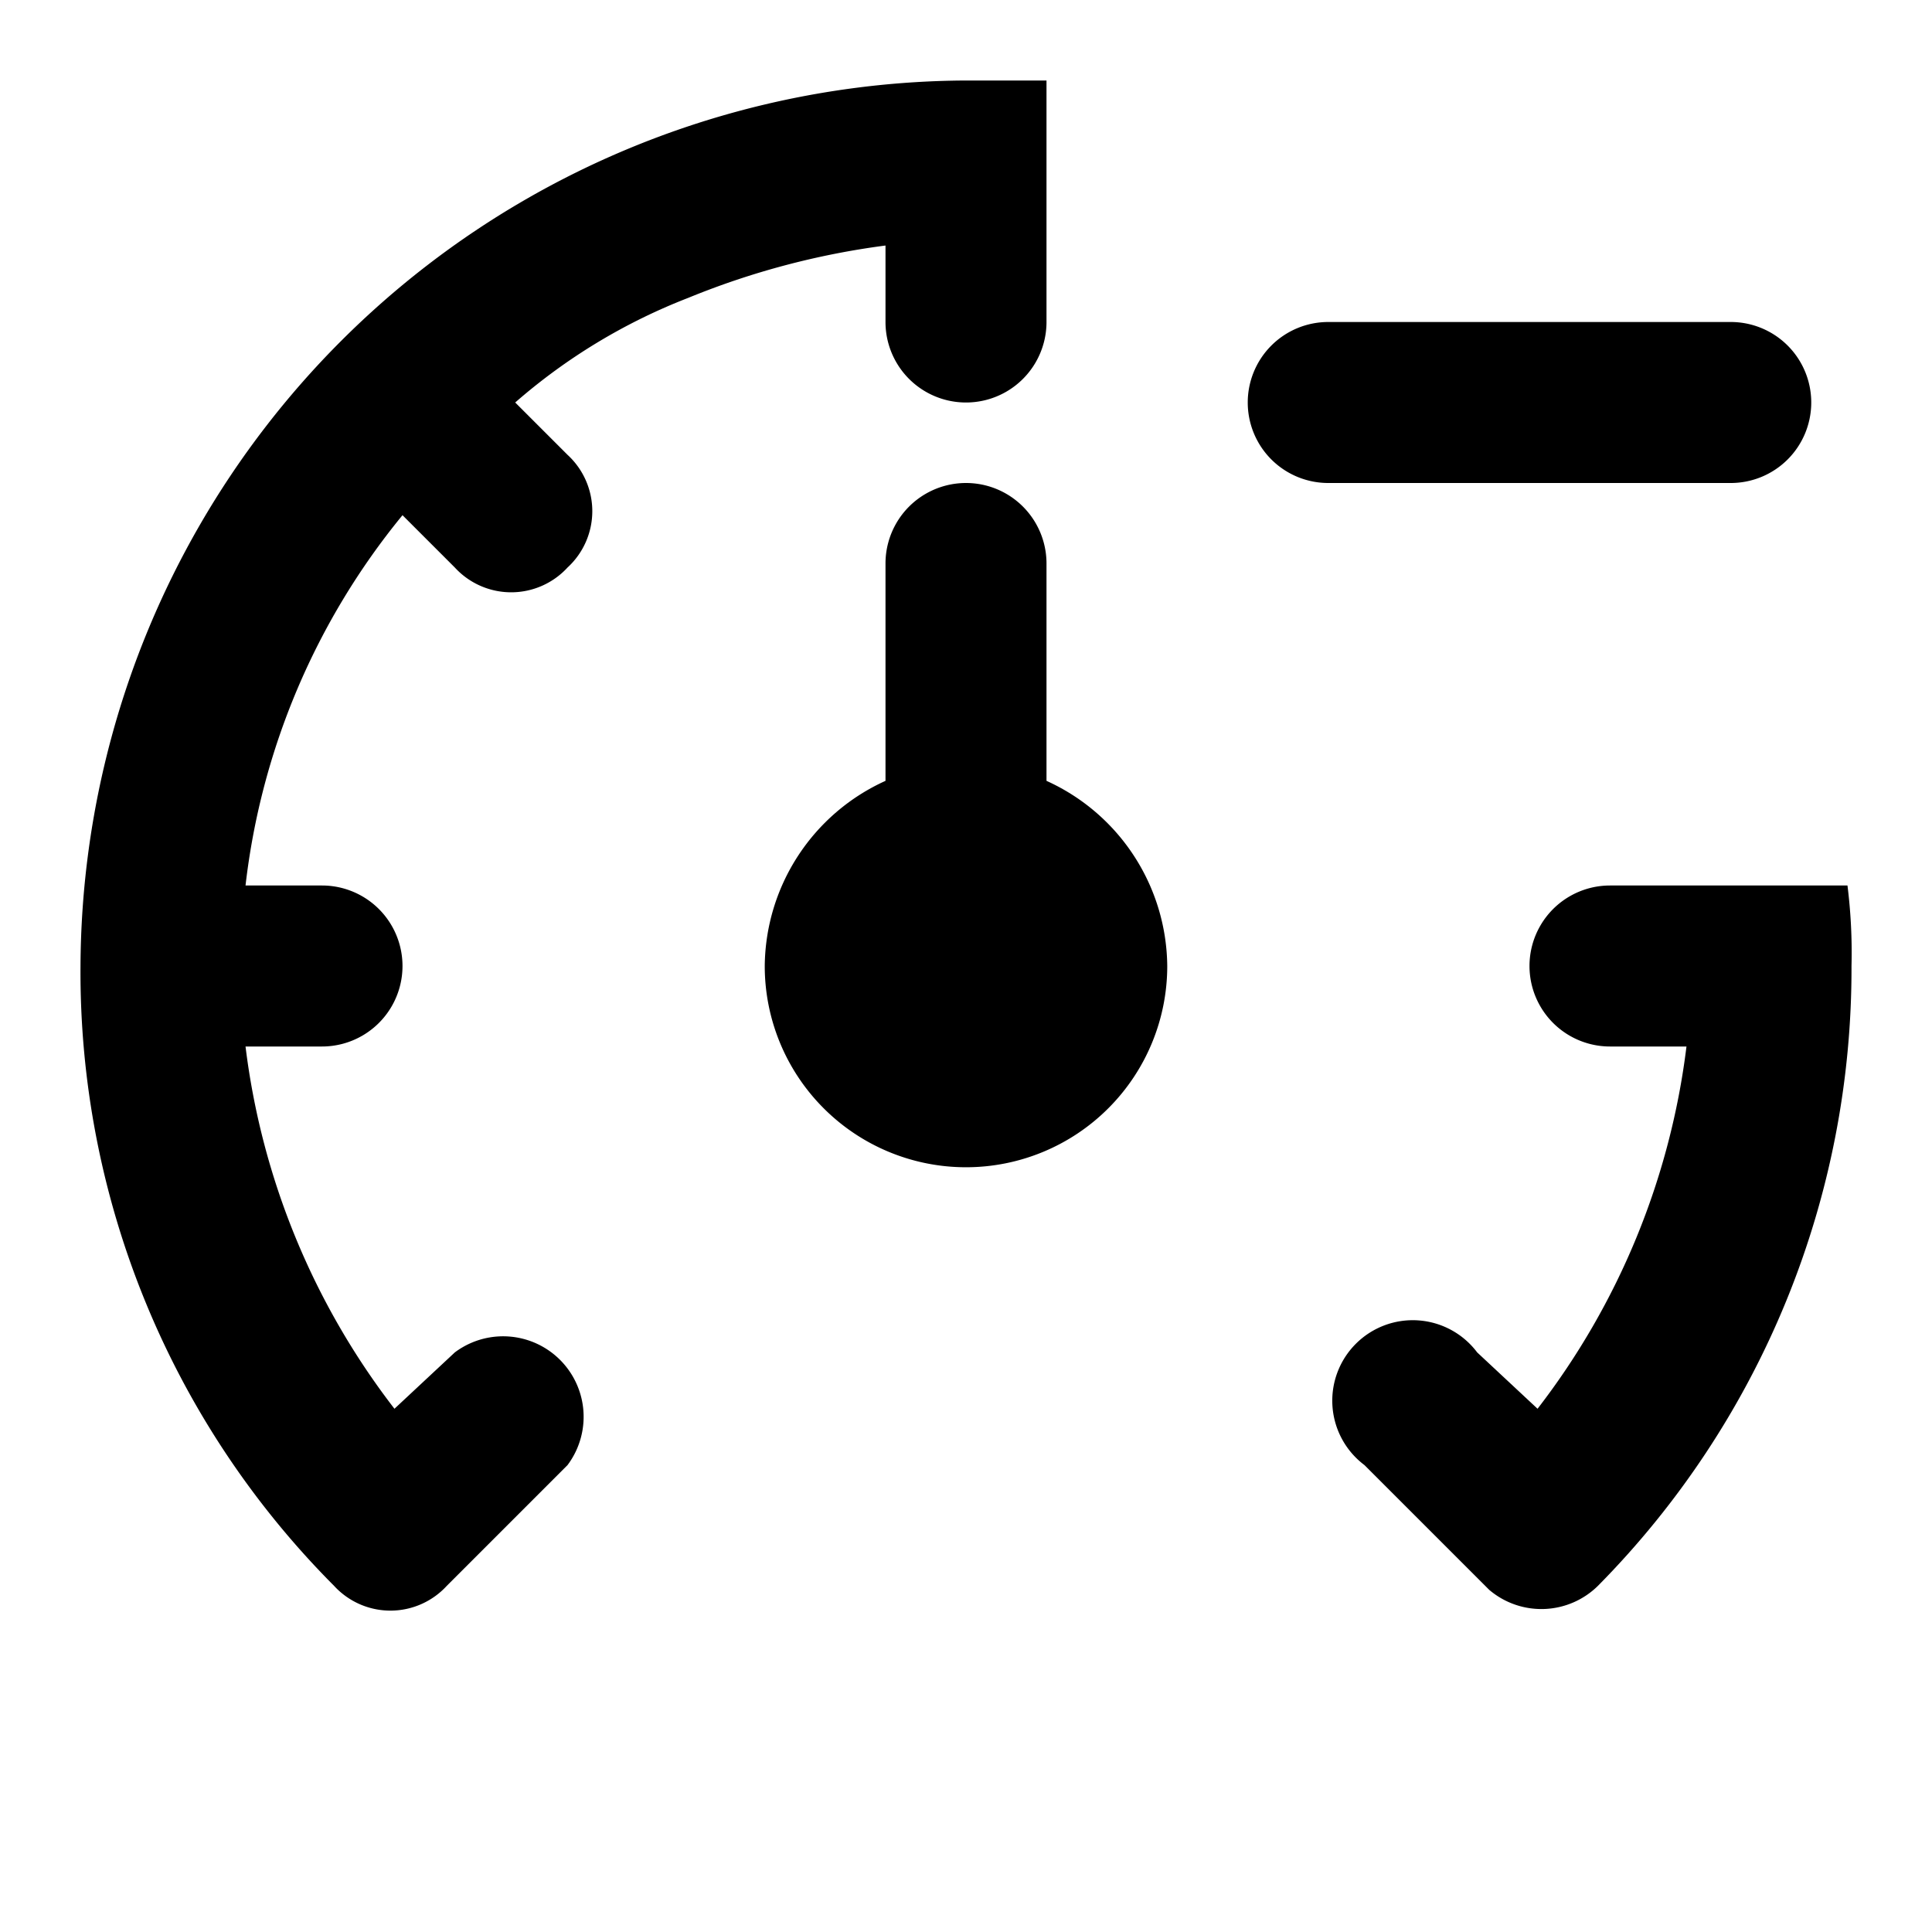
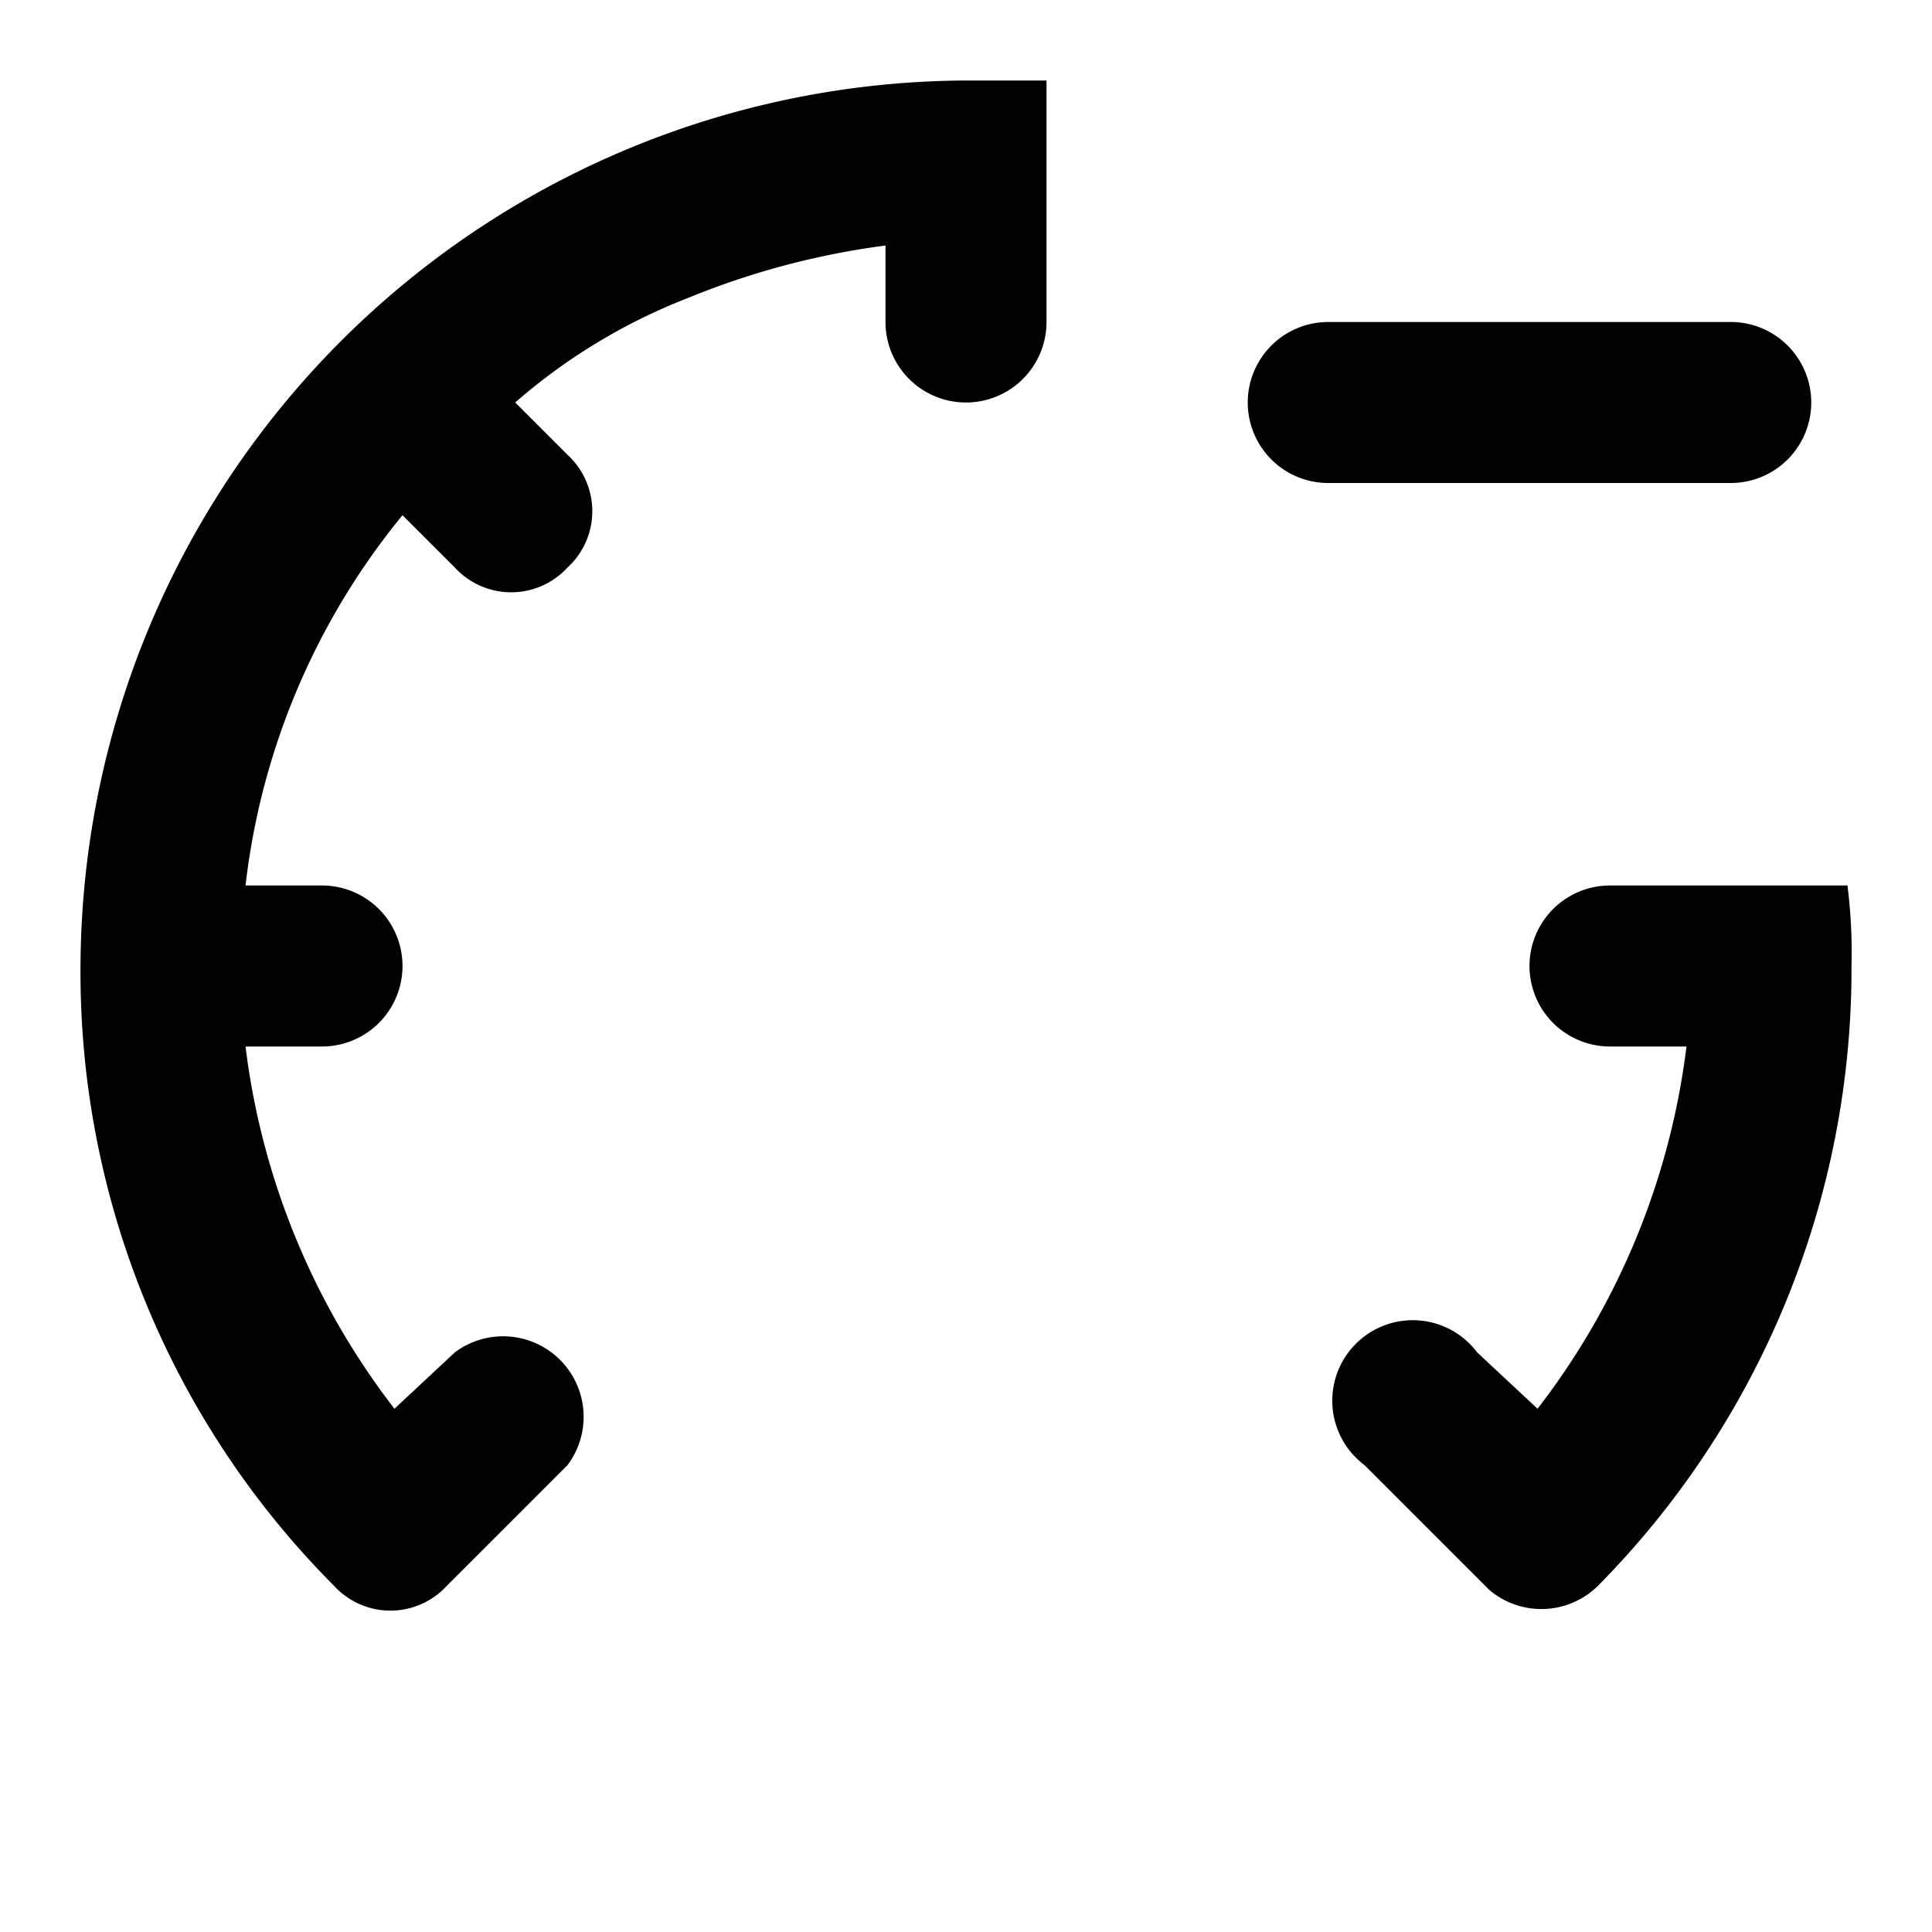
<svg xmlns="http://www.w3.org/2000/svg" width="800px" height="800px" viewBox="0 0 48 48">
  <title>dashboard-remove</title>
  <g id="Layer_2" data-name="Layer 2">
    <g id="invisible_box" data-name="invisible box">
-       <rect width="48" height="48" fill="none" />
-     </g>
+       </g>
    <g id="icons_Q2" data-name="icons Q2">
      <path d="M45,10h0a2,2,0,0,1-2,2H33a2,2,0,0,1-2-2h0a2,2,0,0,1,2-2H43A2,2,0,0,1,45,10Z" />
      <g>
-         <path d="M26,19.4V14a2,2,0,0,0-4,0v5.4A5.1,5.1,0,0,0,19,24a5,5,0,0,0,10,0A5.1,5.1,0,0,0,26,19.4Z" />
        <path d="M24,2h2V8a2,2,0,0,1-4,0V6.1a19.6,19.6,0,0,0-4.9,1.3A14.5,14.5,0,0,0,12.8,10l1.3,1.3a1.9,1.9,0,0,1,0,2.8,1.9,1.9,0,0,1-2.8,0L10,12.8A17.7,17.7,0,0,0,6.1,22H8a2,2,0,0,1,0,4H6.1a18.4,18.4,0,0,0,3.7,9l1.5-1.4a2,2,0,0,1,2.8,2.8l-3,3h0a1.9,1.9,0,0,1-2.8,0A21.6,21.6,0,0,1,2,24,22.1,22.1,0,0,1,24,2Z" />
        <path d="M46,24a21.8,21.8,0,0,1-6.3,15.4,2,2,0,0,1-2.7.1l-3.1-3.1a2,2,0,1,1,2.8-2.8L38.2,35a18.4,18.4,0,0,0,3.7-9H40a2,2,0,0,1,0-4h5.9A13.4,13.4,0,0,1,46,24Z" />
      </g>
    </g>
  </g>
</svg>